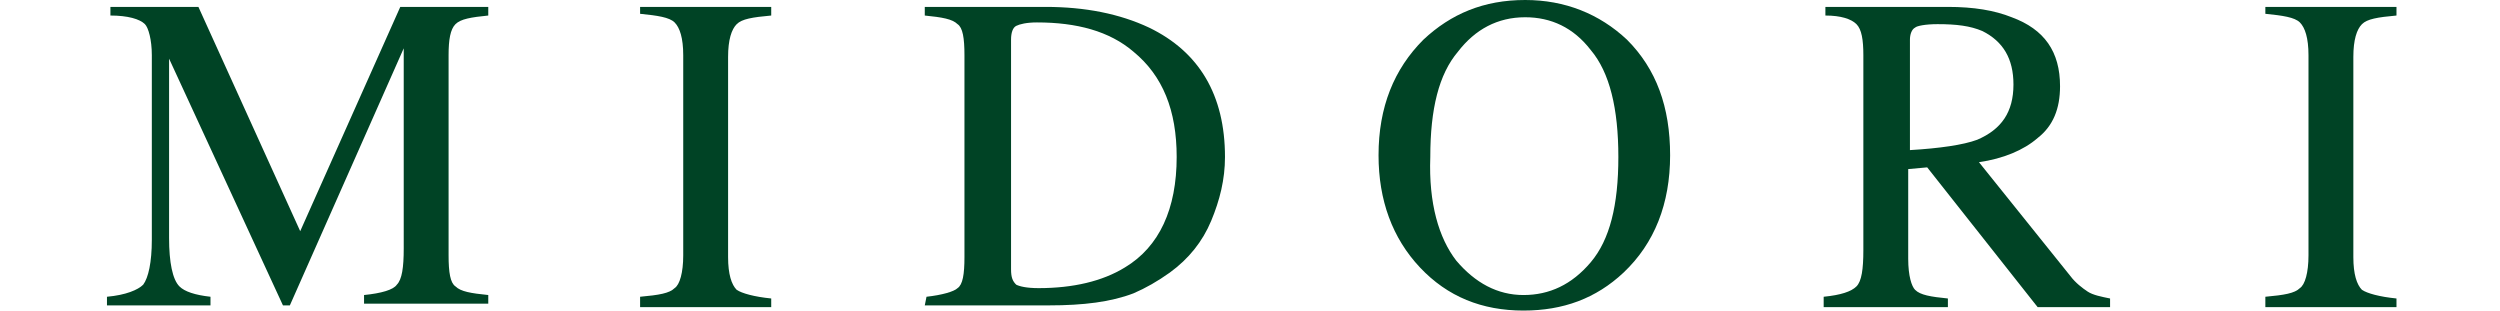
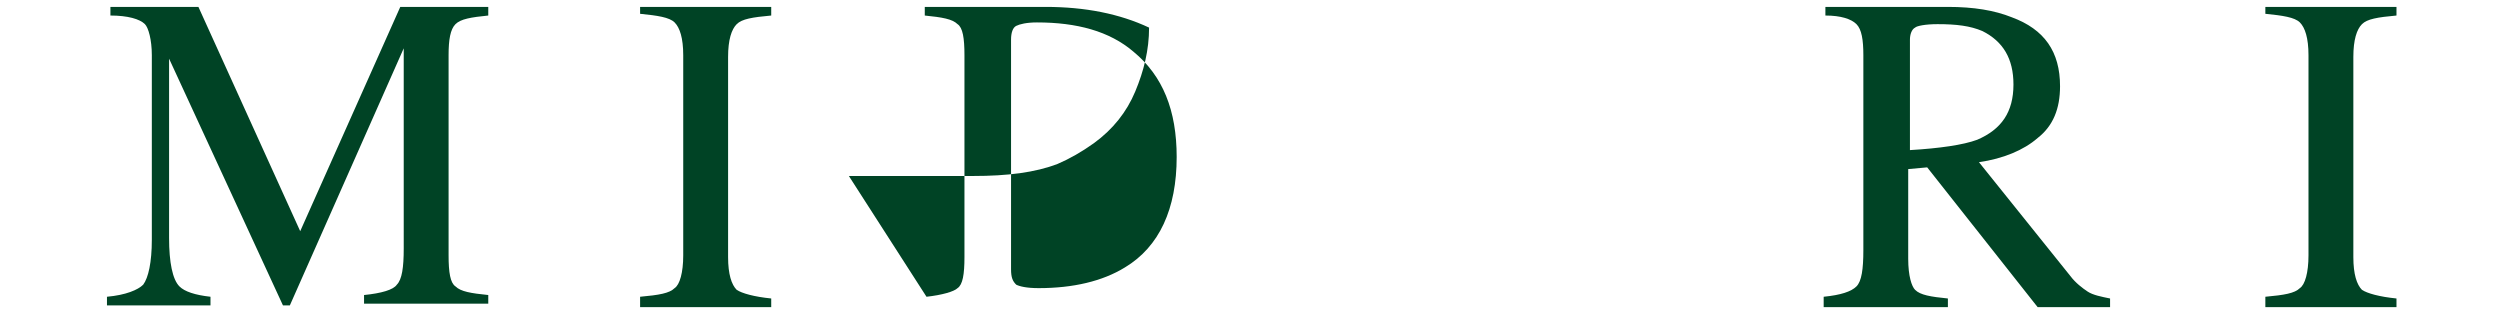
<svg xmlns="http://www.w3.org/2000/svg" xmlns:ns1="http://sodipodi.sourceforge.net/DTD/sodipodi-0.dtd" xmlns:ns2="http://www.inkscape.org/namespaces/inkscape" version="1.1" id="Layer_1" ns1:docname="Midori logo crno.svg" x="0px" y="0px" viewBox="0 0 144.9 18" style="enable-background:new 0 0 144.9 18;" fill="#004325" xml:space="preserve">
  <ns1:namedview bordercolor="#666666" borderopacity="1.0" id="namedview947" ns2:current-layer="Layer_1" ns2:cx="340.83536" ns2:cy="-534.75892" ns2:pagecheckerboard="0" ns2:pageopacity="0.0" ns2:pageshadow="2" ns2:window-height="969" ns2:window-maximized="0" ns2:window-width="1312" ns2:window-x="0" ns2:window-y="25" ns2:zoom="0.25525521" pagecolor="#ffffff" showgrid="false">
	</ns1:namedview>
  <path id="path916" d="M6.2,17.2c1.1-0.1,1.8-0.4,2.1-0.7c0.3-0.4,0.5-1.3,0.5-2.6V3.2c0-0.9-0.2-1.6-0.4-1.8c-0.3-0.3-1-0.5-2-0.5  V0.4h5.1l5.9,13l5.8-13h5.1v0.5c-1,0.1-1.6,0.2-1.9,0.5c-0.3,0.3-0.4,0.9-0.4,1.8v11.6c0,1,0.1,1.6,0.4,1.8c0.3,0.3,0.9,0.4,1.9,0.5  v0.5h-7.2v-0.5c1-0.1,1.7-0.3,1.9-0.6c0.3-0.3,0.4-1,0.4-2.1V2.8l-6.6,14.9h-0.4L9.8,3.4v10.4c0,1.4,0.2,2.4,0.6,2.8  c0.3,0.3,0.9,0.5,1.8,0.6v0.5H6.2L6.2,17.2L6.2,17.2z" />
  <path id="path918" d="M37.1,17.2c1.1-0.1,1.7-0.2,2-0.5c0.3-0.2,0.5-0.9,0.5-1.9V3.2c0-1-0.2-1.6-0.5-1.9c-0.3-0.3-1-0.4-2-0.5V0.4  h7.6v0.5c-1.1,0.1-1.7,0.2-2,0.5c-0.3,0.3-0.5,0.9-0.5,1.9v11.6c0,1,0.2,1.6,0.5,1.9c0.3,0.2,1,0.4,2,0.5v0.5h-7.6V17.2z" />
-   <path id="path920" d="M58.9,16.5c0.2,0.1,0.6,0.2,1.3,0.2c2,0,3.7-0.4,5-1.2c2-1.2,3-3.4,3-6.4c0-2.7-0.8-4.7-2.5-6.1  c-1.4-1.2-3.3-1.7-5.6-1.7c-0.6,0-1,0.1-1.2,0.2c-0.2,0.1-0.3,0.4-0.3,0.8v13.3C58.6,16.1,58.7,16.3,58.9,16.5 M53.7,17.2  c0.9-0.1,1.6-0.3,1.8-0.5c0.3-0.2,0.4-0.8,0.4-1.8V3.2c0-1-0.1-1.6-0.4-1.8c-0.3-0.3-0.9-0.4-1.9-0.5V0.4h7c2.3,0,4.3,0.4,6,1.2  C69.5,3,71,5.5,71,9.1c0,1.3-0.3,2.5-0.8,3.7c-0.5,1.2-1.3,2.2-2.4,3c-0.7,0.5-1.4,0.9-2.1,1.2c-1.3,0.5-2.9,0.7-4.9,0.7h-7.2  L53.7,17.2L53.7,17.2z" />
-   <path id="path922" d="M84.4,15.1c1.1,1.3,2.4,2,3.9,2c1.5,0,2.8-0.6,3.9-1.9c1.1-1.3,1.6-3.3,1.6-6.1c0-2.8-0.5-4.9-1.6-6.2  C91.2,1.6,89.9,1,88.4,1c-1.6,0-2.9,0.7-3.9,2c-1.1,1.3-1.6,3.3-1.6,6.1C82.8,11.8,83.4,13.8,84.4,15.1 M82.5,2.3  C84.1,0.8,86,0,88.4,0c2.3,0,4.3,0.8,5.9,2.3C96,4,96.8,6.2,96.8,9c0,2.8-0.9,5.1-2.7,6.8c-1.6,1.5-3.5,2.2-5.8,2.2  c-2.4,0-4.4-0.8-6-2.5c-1.6-1.7-2.4-3.9-2.4-6.5C79.9,6.2,80.8,4,82.5,2.3" />
+   <path id="path920" d="M58.9,16.5c0.2,0.1,0.6,0.2,1.3,0.2c2,0,3.7-0.4,5-1.2c2-1.2,3-3.4,3-6.4c0-2.7-0.8-4.7-2.5-6.1  c-1.4-1.2-3.3-1.7-5.6-1.7c-0.6,0-1,0.1-1.2,0.2c-0.2,0.1-0.3,0.4-0.3,0.8v13.3C58.6,16.1,58.7,16.3,58.9,16.5 M53.7,17.2  c0.9-0.1,1.6-0.3,1.8-0.5c0.3-0.2,0.4-0.8,0.4-1.8V3.2c0-1-0.1-1.6-0.4-1.8c-0.3-0.3-0.9-0.4-1.9-0.5V0.4h7c2.3,0,4.3,0.4,6,1.2  c0,1.3-0.3,2.5-0.8,3.7c-0.5,1.2-1.3,2.2-2.4,3c-0.7,0.5-1.4,0.9-2.1,1.2c-1.3,0.5-2.9,0.7-4.9,0.7h-7.2  L53.7,17.2L53.7,17.2z" />
  <path id="path924" d="M114.6,8.1c1.4-0.6,2.1-1.6,2.1-3.2c0-1.5-0.6-2.5-1.8-3.1c-0.7-0.3-1.5-0.4-2.6-0.4c-0.7,0-1.2,0.1-1.3,0.2  c-0.2,0.1-0.3,0.4-0.3,0.7v6.4C112.4,8.6,113.8,8.4,114.6,8.1 M105.7,17.2c1-0.1,1.6-0.3,1.9-0.6c0.3-0.3,0.4-1,0.4-2.1V3.2  c0-0.9-0.1-1.5-0.4-1.8s-0.9-0.5-1.8-0.5V0.4h7.1c1.5,0,2.7,0.2,3.7,0.6c1.9,0.7,2.8,2,2.8,4c0,1.3-0.4,2.3-1.3,3  c-0.8,0.7-2,1.2-3.4,1.4l5.3,6.6c0.3,0.4,0.7,0.7,1,0.9c0.3,0.2,0.8,0.3,1.3,0.4v0.5h-4.2l-6.4-8.1l-1.1,0.1v5.2  c0,1,0.2,1.6,0.4,1.8c0.3,0.3,0.9,0.4,1.9,0.5v0.5h-7.2L105.7,17.2z" />
  <path id="path926" d="M131.3,17.2c1.1-0.1,1.7-0.2,2-0.5c0.3-0.2,0.5-0.9,0.5-1.9V3.2c0-1-0.2-1.6-0.5-1.9c-0.3-0.3-1-0.4-2-0.5V0.4  h7.6v0.5c-1.1,0.1-1.7,0.2-2,0.5c-0.3,0.3-0.5,0.9-0.5,1.9v11.6c0,1,0.2,1.6,0.5,1.9c0.3,0.2,1,0.4,2,0.5v0.5h-7.6V17.2z" />
</svg>